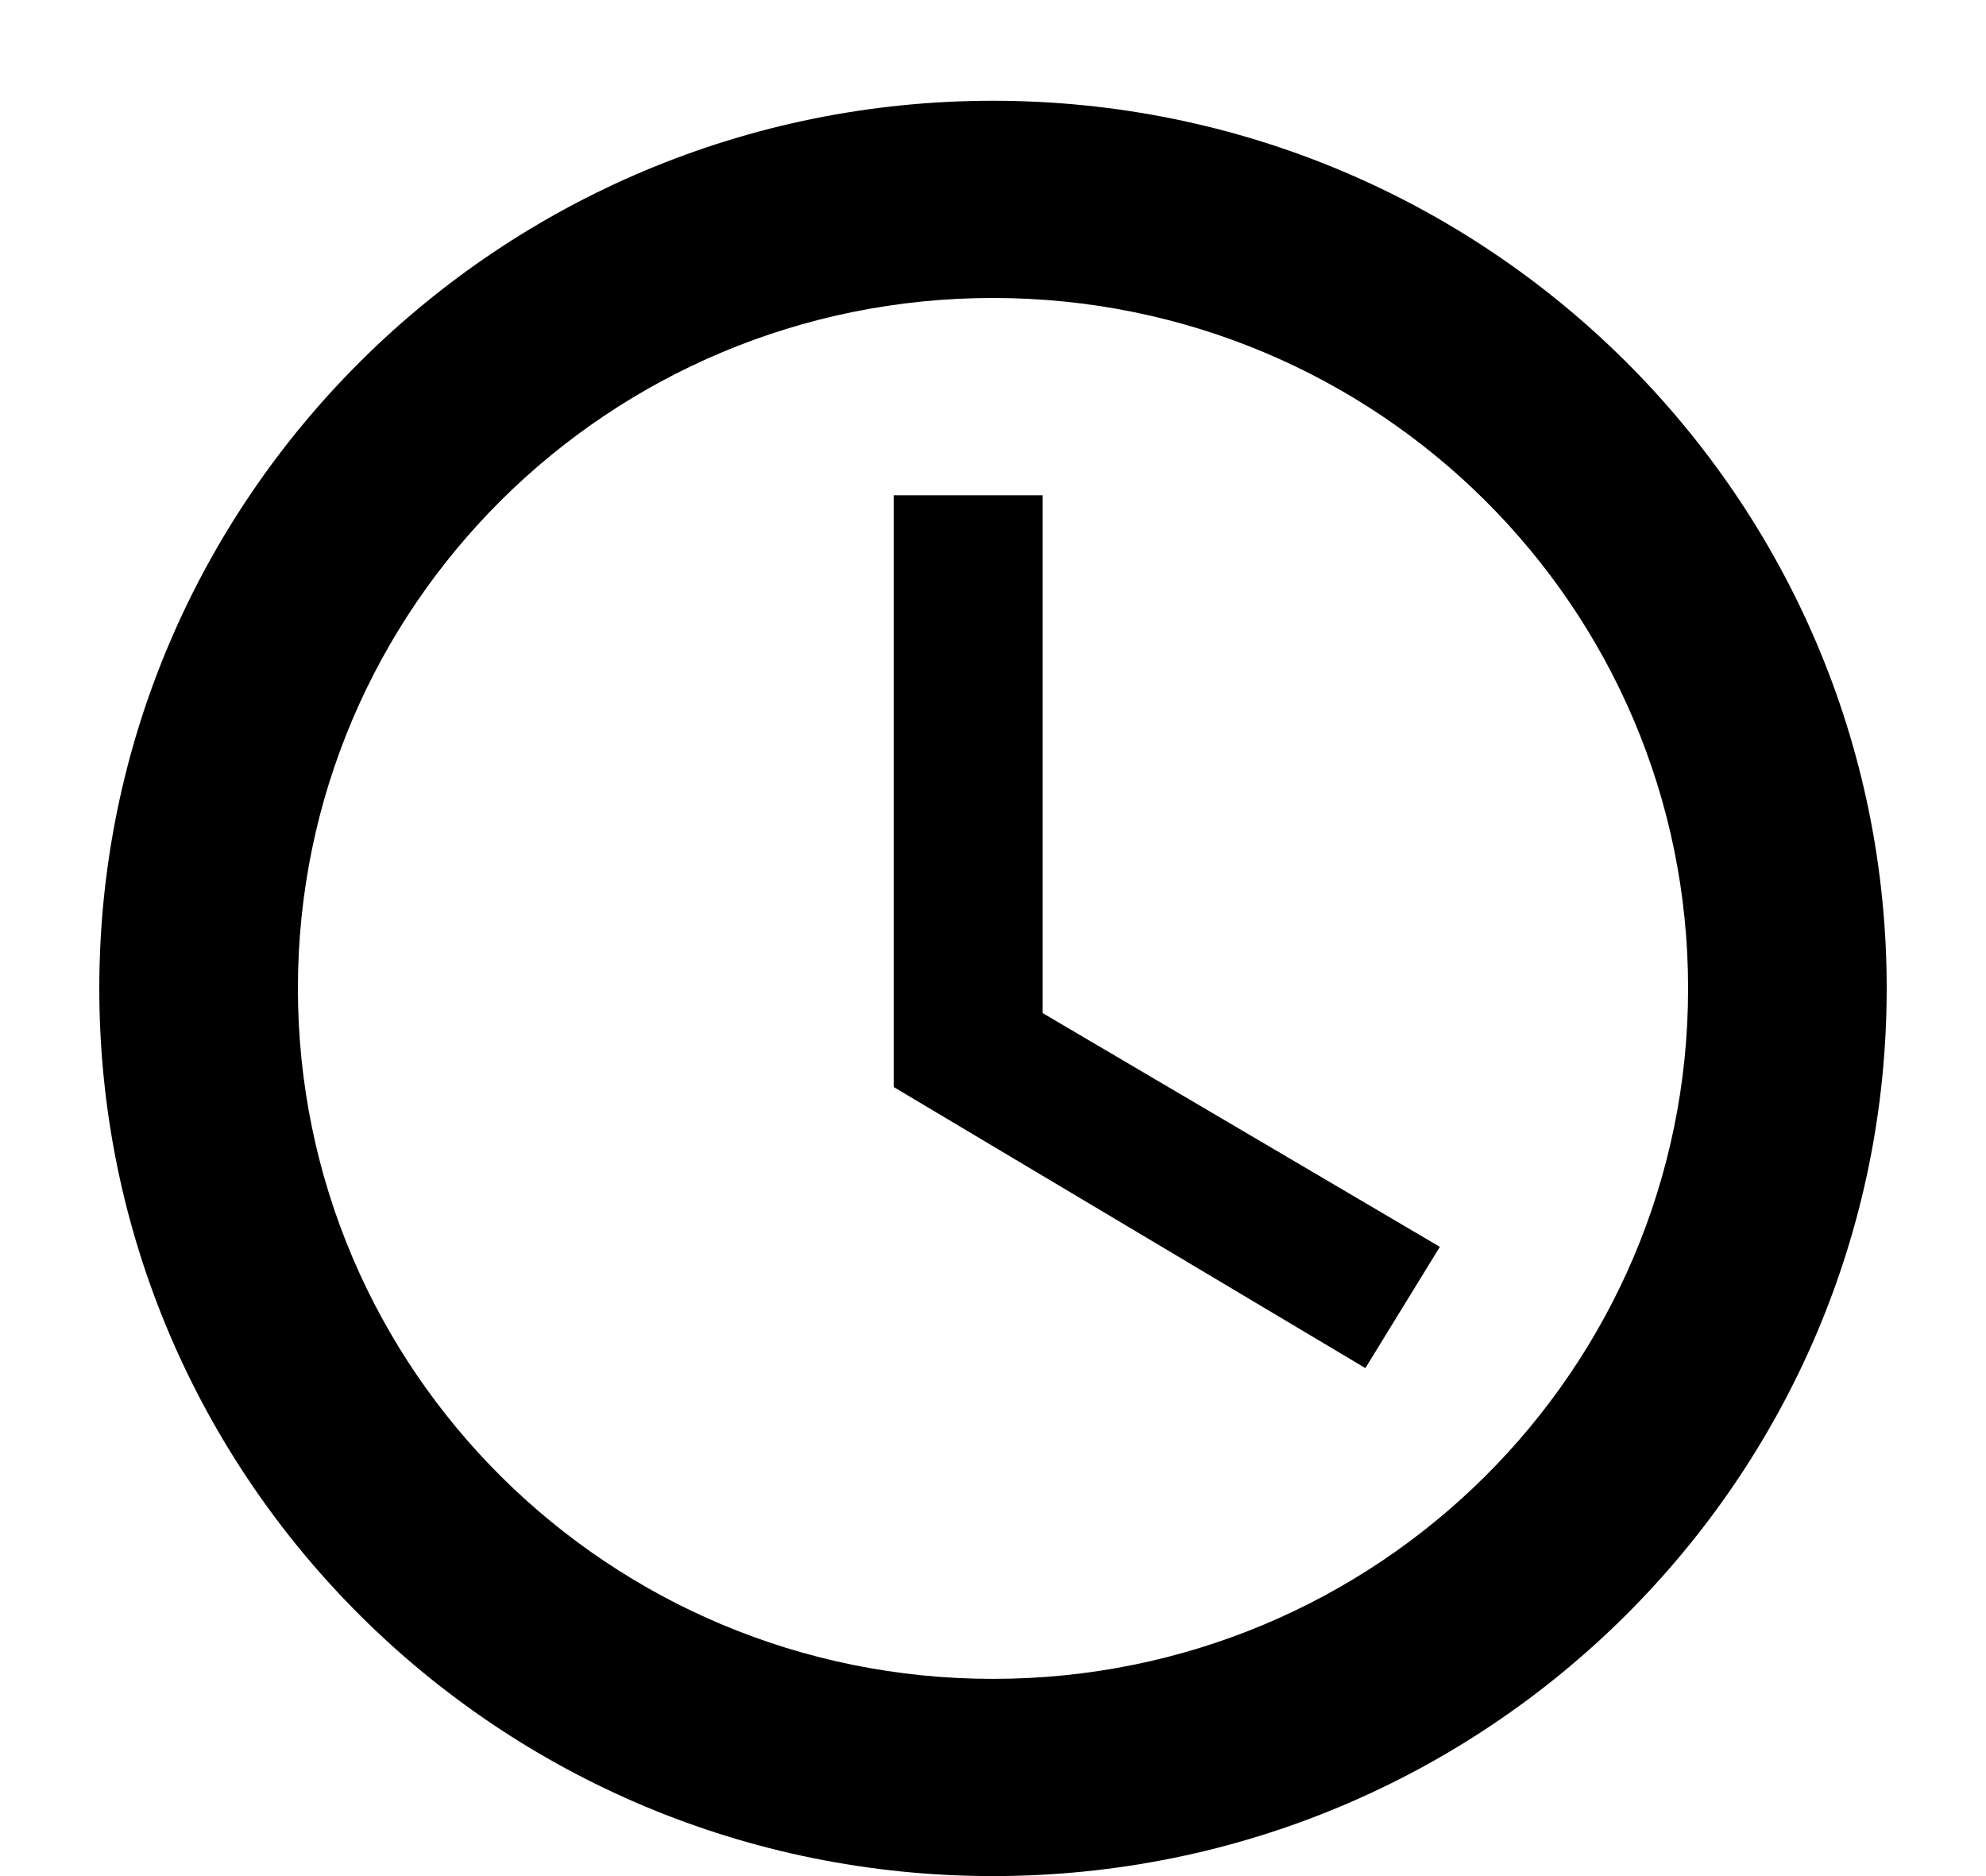
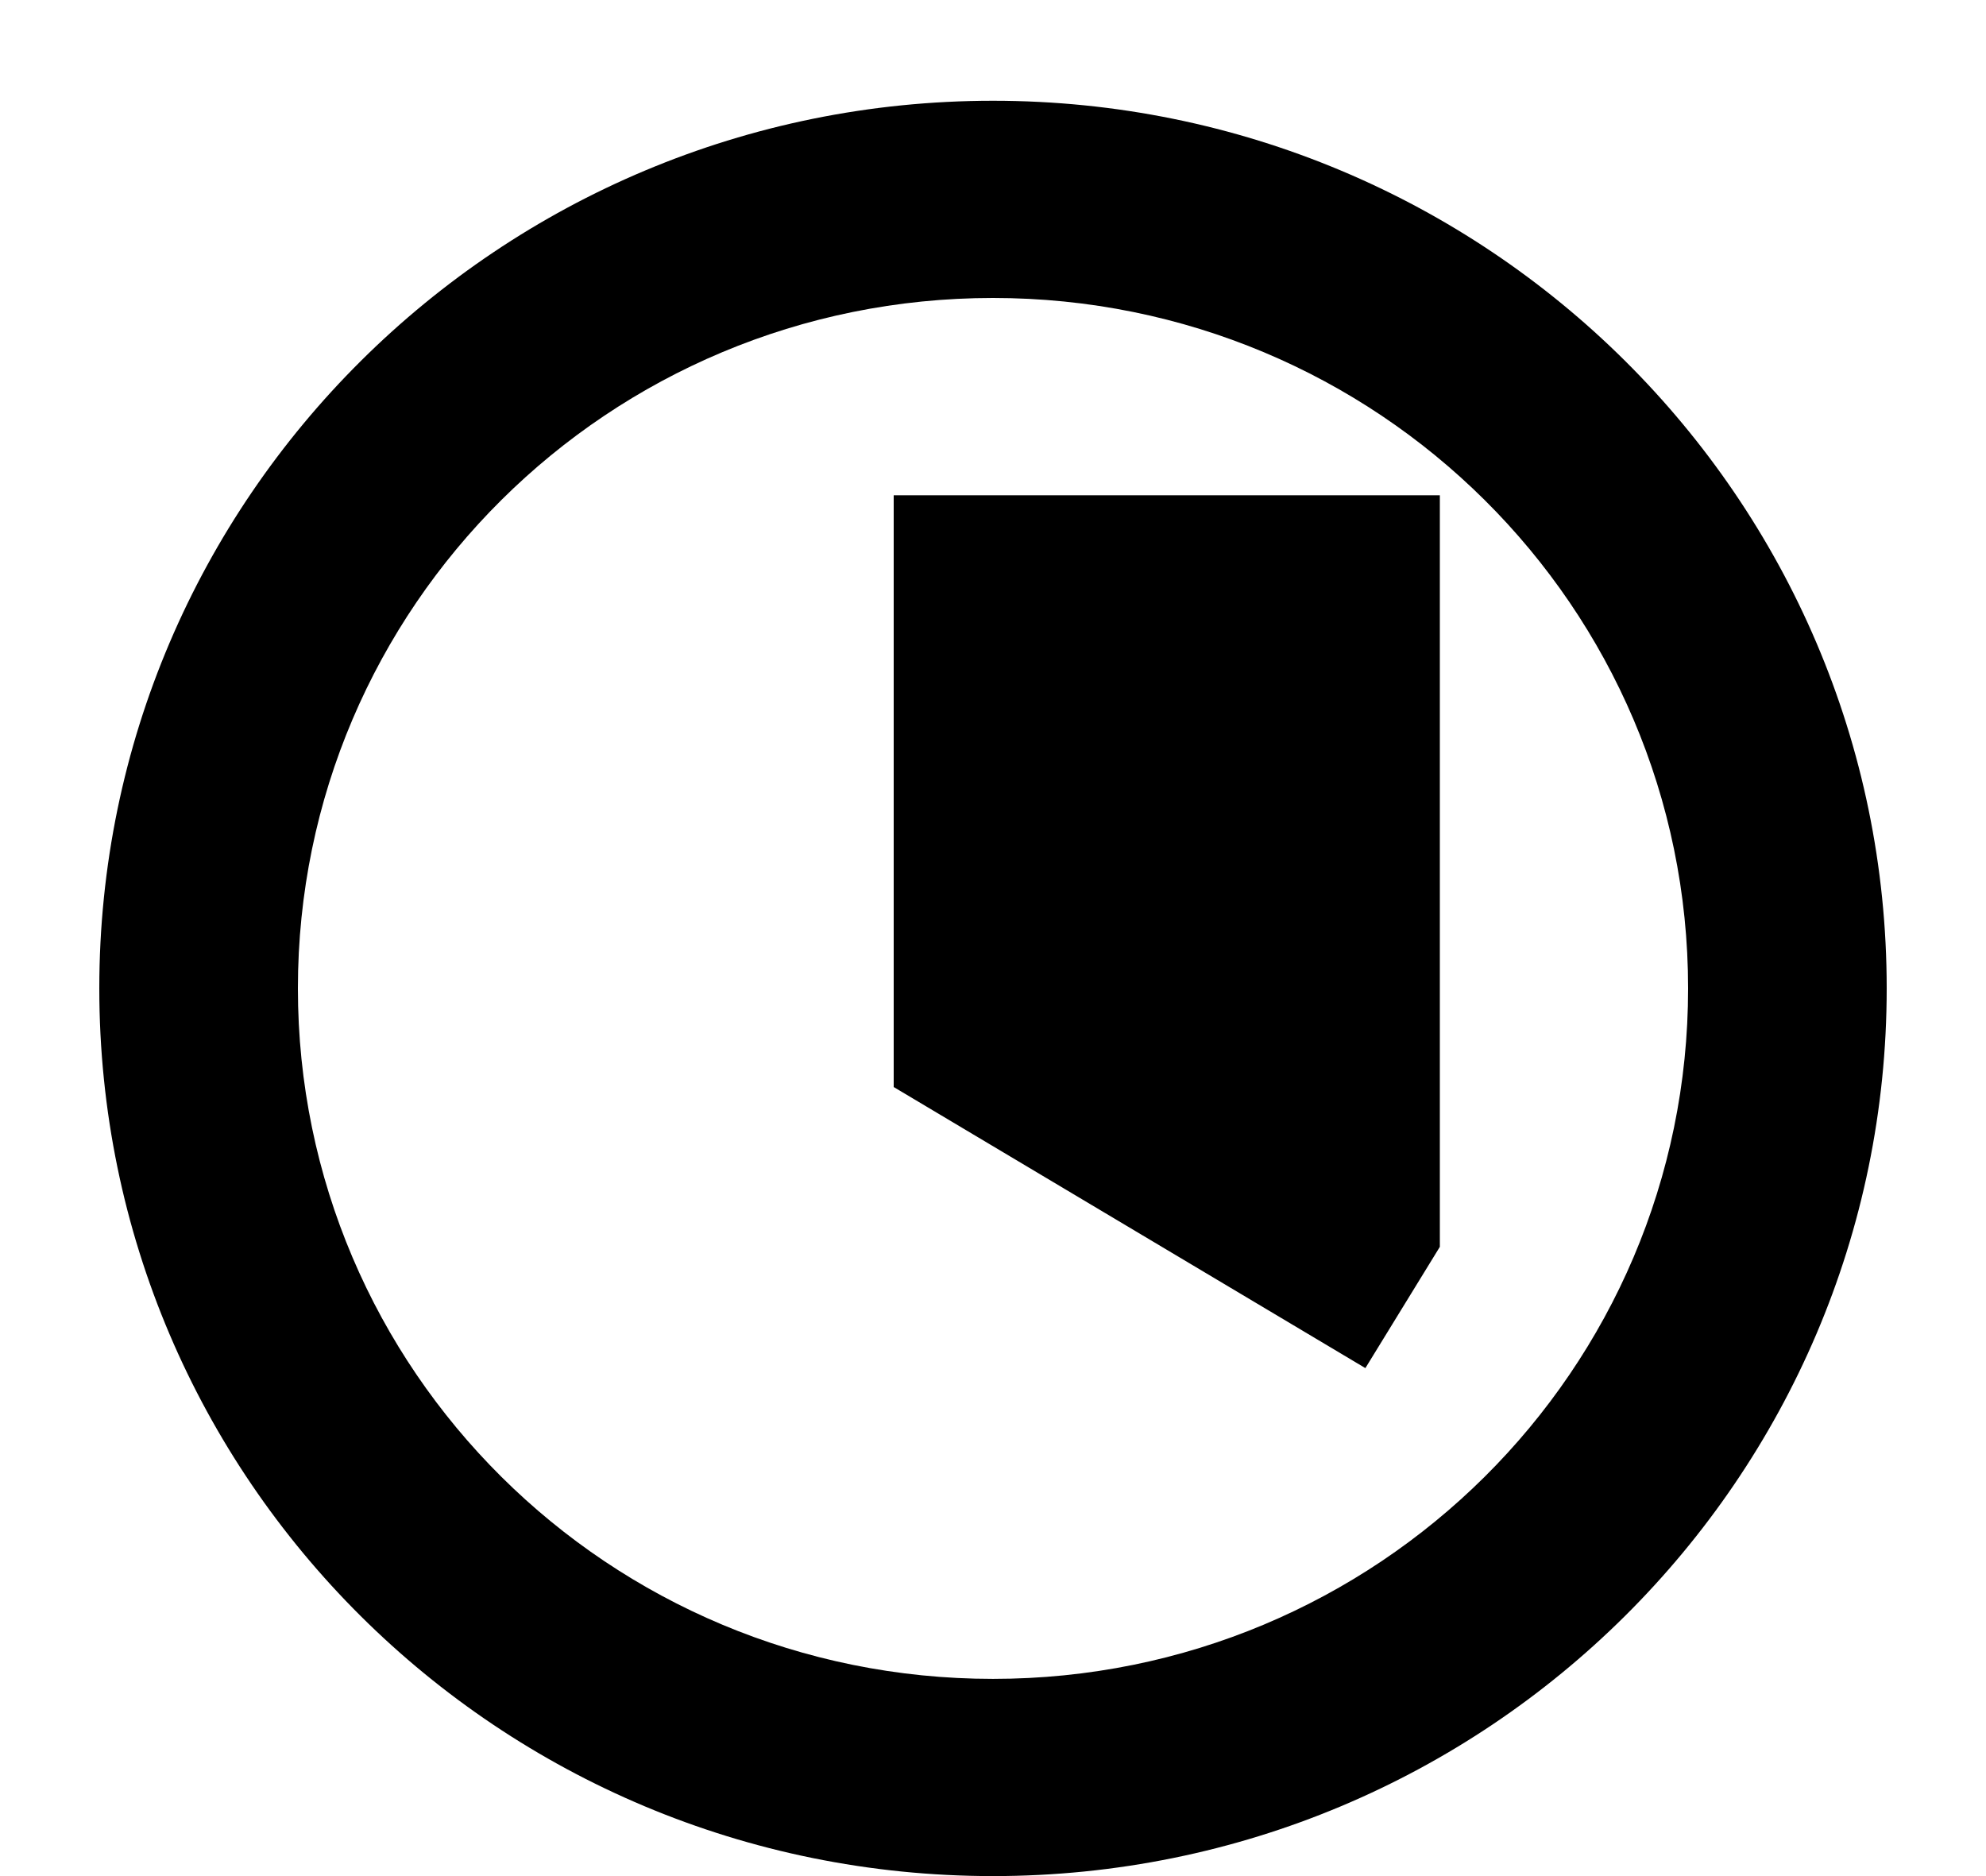
<svg xmlns="http://www.w3.org/2000/svg" width="18" height="17" viewBox="0 0 18 17" fill="none">
-   <path d="M9.45 4.488H8.1V9.85L12.375 12.397L13.05 11.298L9.45 9.18V4.488ZM9 0.913C4.527 0.913 0.9 4.514 0.9 8.956C0.9 13.398 4.518 17 9 17C13.473 17 17.1 13.398 17.1 8.956C17.1 4.514 13.473 0.913 9 0.913ZM9 15.213C5.517 15.213 2.7 12.415 2.7 8.956C2.7 5.498 5.517 2.7 9 2.7C12.483 2.7 15.3 5.498 15.3 8.956C15.3 12.415 12.483 15.213 9 15.213Z" fill="black" />
+   <path d="M9.45 4.488H8.1V9.85L12.375 12.397L13.05 11.298V4.488ZM9 0.913C4.527 0.913 0.9 4.514 0.9 8.956C0.9 13.398 4.518 17 9 17C13.473 17 17.1 13.398 17.1 8.956C17.1 4.514 13.473 0.913 9 0.913ZM9 15.213C5.517 15.213 2.7 12.415 2.7 8.956C2.7 5.498 5.517 2.7 9 2.7C12.483 2.7 15.3 5.498 15.3 8.956C15.3 12.415 12.483 15.213 9 15.213Z" fill="black" />
</svg>